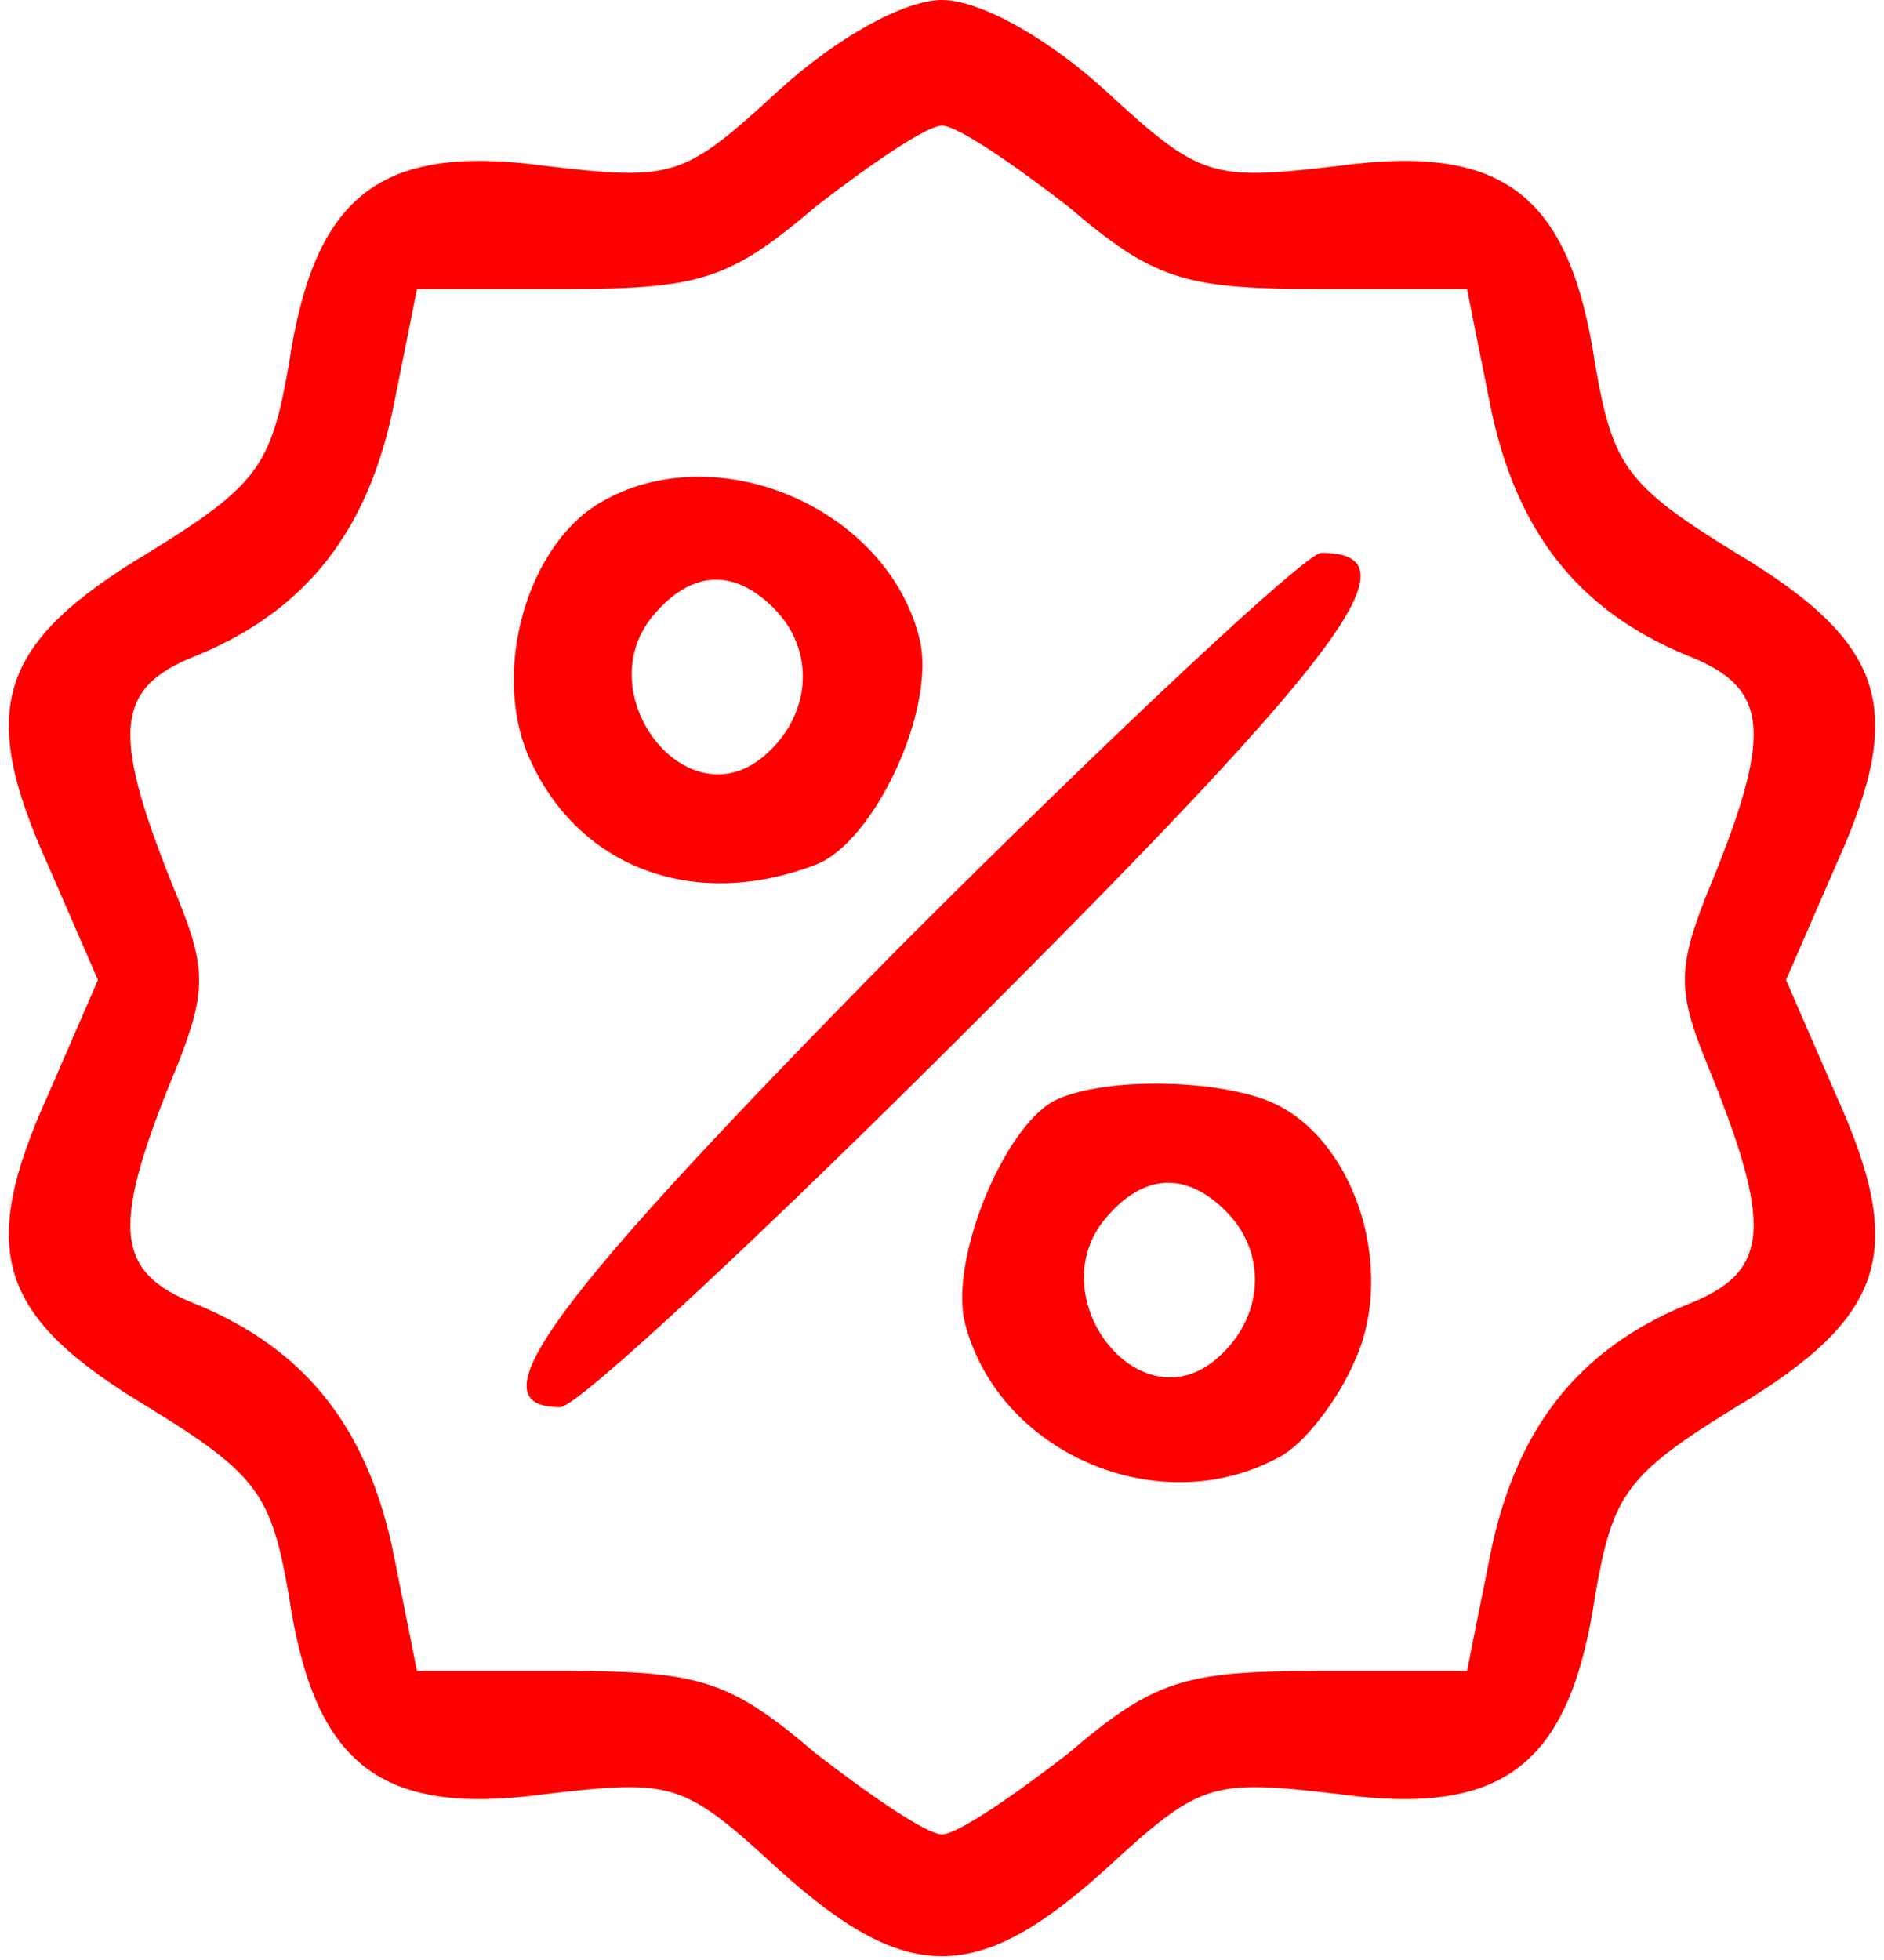
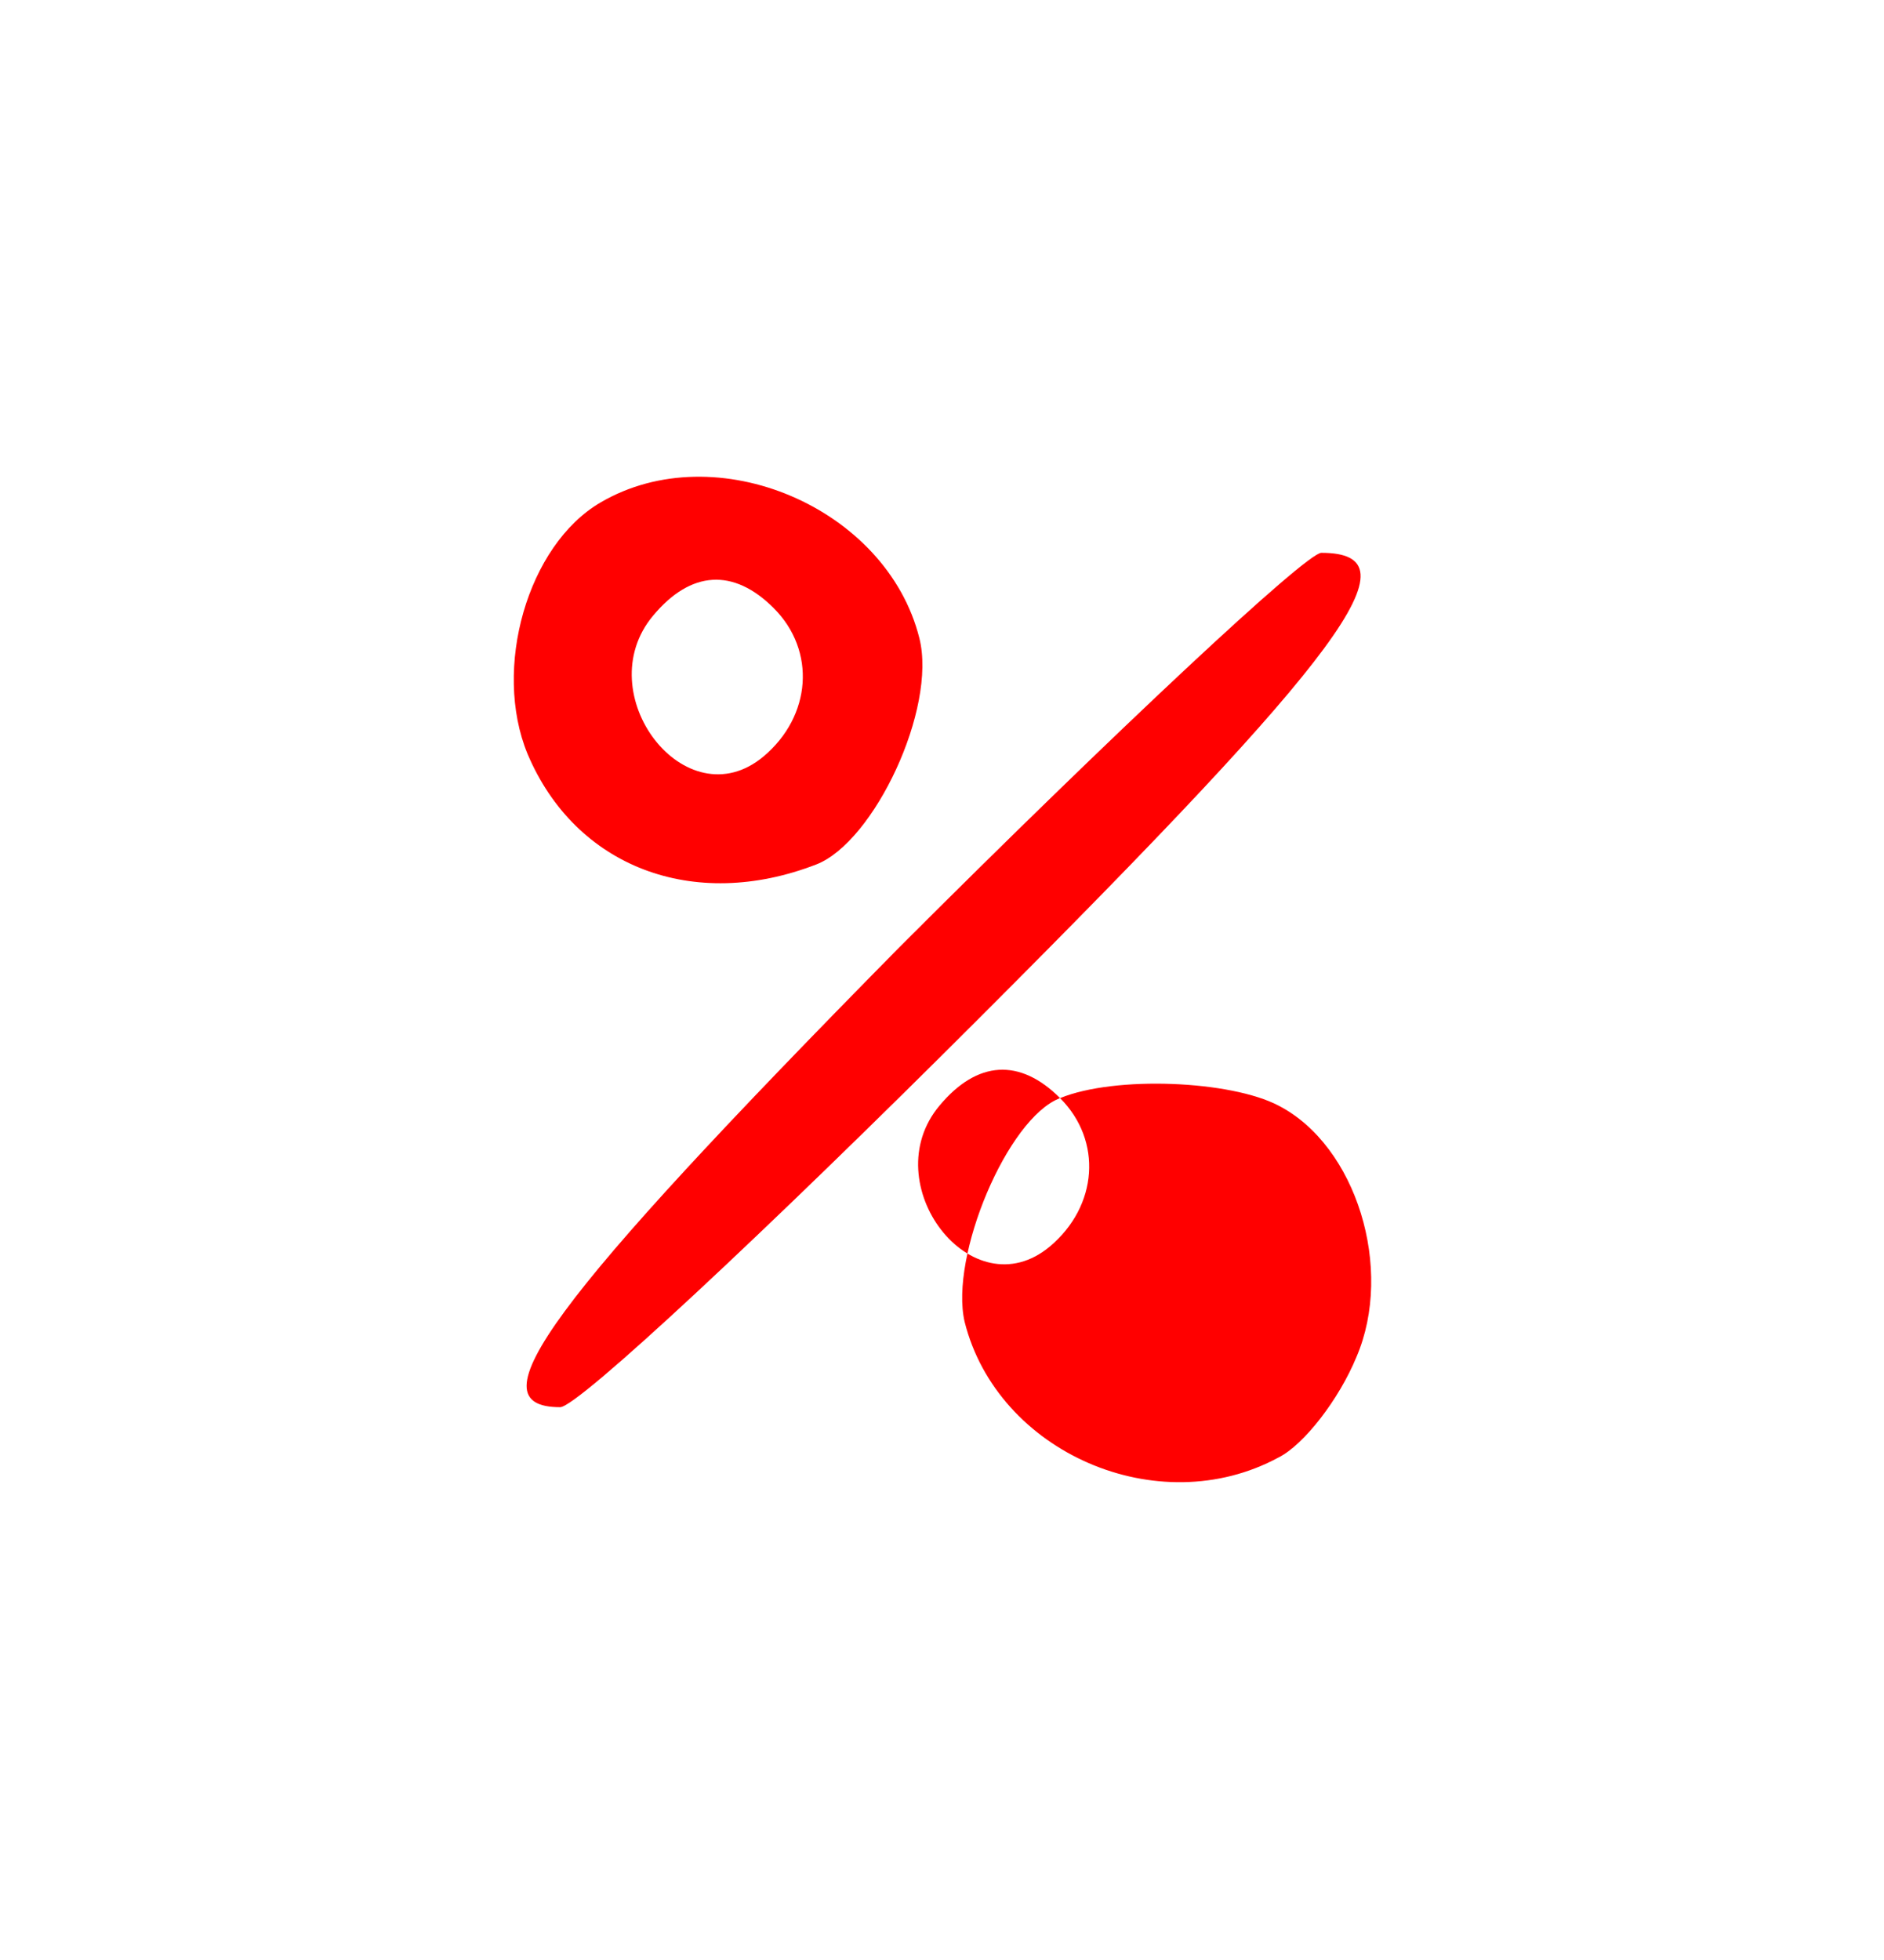
<svg xmlns="http://www.w3.org/2000/svg" version="1.0" width="75pt" height="78pt" viewBox="0 0 75 78" preserveAspectRatio="xMidYMid meet">
  <g transform="translate(0,78) scale(0.1,-0.1)" fill="#f00" stroke="none">
-     <path d="M310 744 c-38 -35 -42 -36 -93 -30 -66 9 -92 -12 -102 -79 -7 -40 -12 -48 -56 -75 -60 -36 -68 -62 -40 -124 l20 -46 -20 -46 c-28 -62 -20 -88 40 -124 44 -27 49 -35 56 -75 10 -67 36 -88 102 -79 51 6 55 5 93 -30 51 -46 79 -46 130 0 38 35 42 36 93 30 66 -9 92 12 102 79 7 40 12 48 56 75 60 36 68 62 40 124 l-20 46 20 46 c28 62 20 88 -40 124 -44 27 -49 35 -56 75 -10 67 -36 88 -102 79 -51 -6 -55 -5 -93 30 -23 21 -50 36 -65 36 -15 0 -42 -15 -65 -36z m115 -46 c34 -29 46 -33 99 -33 l60 0 9 -45 c10 -51 35 -83 79 -101 33 -13 34 -31 7 -96 -11 -28 -11 -38 0 -65 27 -66 26 -84 -7 -97 -44 -18 -69 -50 -79 -101 l-9 -45 -60 0 c-53 0 -65 -4 -99 -33 -22 -17 -44 -32 -50 -32 -6 0 -28 15 -50 32 -34 29 -46 33 -99 33 l-60 0 -9 45 c-10 51 -35 83 -79 101 -33 13 -34 31 -7 96 11 28 11 38 0 65 -27 66 -26 84 7 97 44 18 69 50 79 101 l9 45 60 0 c53 0 65 4 99 33 22 17 44 32 50 32 6 0 28 -15 50 -32z" />
    <path d="M239 580 c-29 -17 -43 -66 -29 -100 19 -45 66 -63 115 -44 23 9 48 62 41 90 -13 52 -81 81 -127 54z m69 -42 c17 -17 15 -43 -4 -59 -31 -26 -70 25 -44 56 15 18 32 19 48 3z" />
    <path d="M358 403 c-140 -142 -170 -183 -135 -183 7 0 82 70 168 156 144 144 174 184 135 184 -6 0 -82 -71 -168 -157z" />
-     <path d="M422 343 c-21 -8 -44 -63 -38 -89 13 -52 77 -80 125 -54 10 5 24 23 31 40 15 35 0 84 -31 100 -19 10 -65 12 -87 3z m66 -45 c17 -17 15 -43 -4 -59 -31 -26 -70 25 -44 56 15 18 32 19 48 3z" />
+     <path d="M422 343 c-21 -8 -44 -63 -38 -89 13 -52 77 -80 125 -54 10 5 24 23 31 40 15 35 0 84 -31 100 -19 10 -65 12 -87 3z c17 -17 15 -43 -4 -59 -31 -26 -70 25 -44 56 15 18 32 19 48 3z" />
  </g>
</svg>